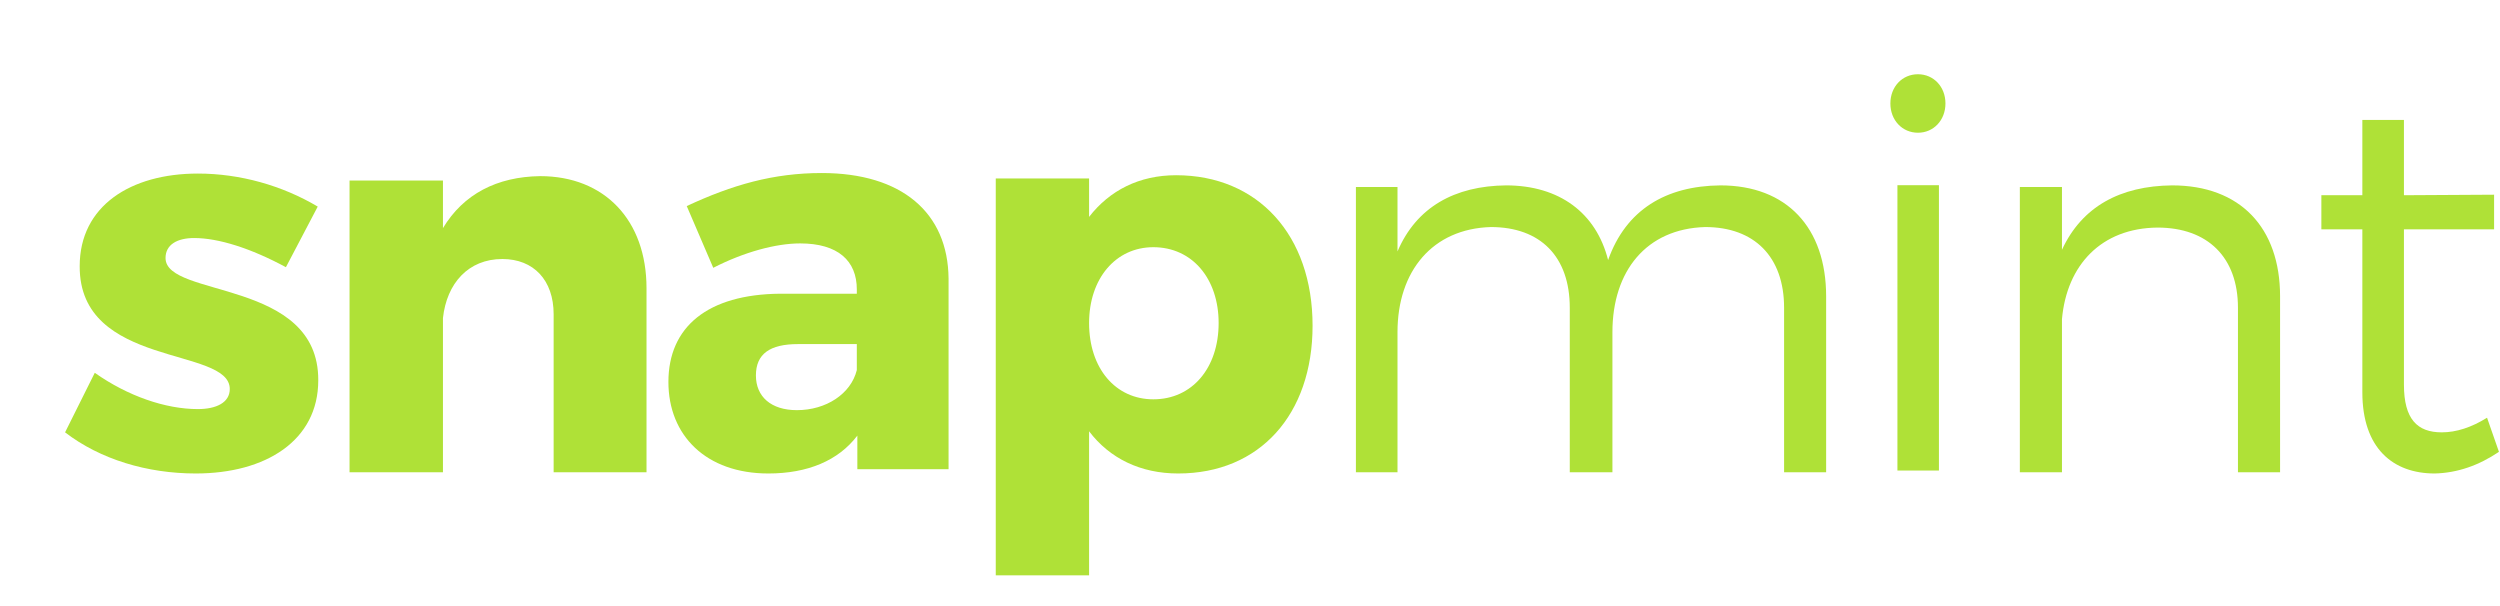
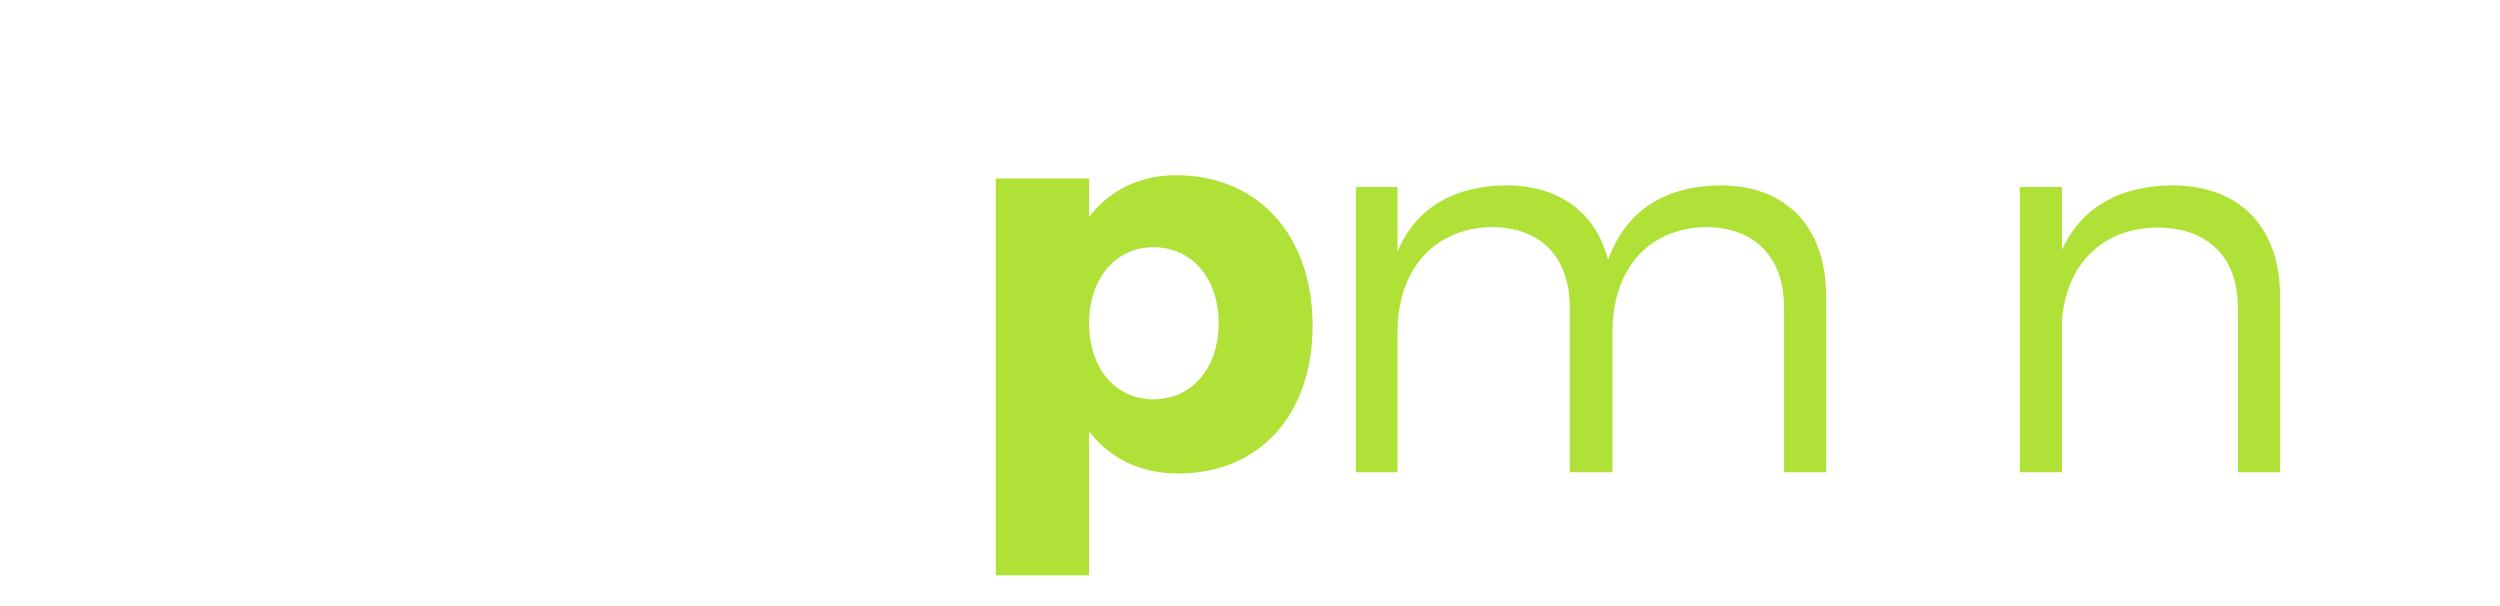
<svg xmlns="http://www.w3.org/2000/svg" width="33" height="8" viewBox="0 0 33 8" fill="none">
-   <path d="M4.194 2.727L3.774 3.527C3.311 3.277 2.883 3.142 2.563 3.142C2.342 3.142 2.185 3.227 2.185 3.406C2.185 3.935 4.209 3.677 4.201 5.021C4.201 5.814 3.51 6.25 2.584 6.25C1.943 6.25 1.323 6.064 0.859 5.707L1.251 4.921C1.686 5.228 2.185 5.4 2.612 5.4C2.855 5.4 3.033 5.314 3.033 5.135C3.033 4.571 1.045 4.864 1.052 3.513C1.052 2.72 1.722 2.291 2.612 2.291C3.168 2.291 3.724 2.448 4.194 2.727Z" fill="#AFE137" />
-   <path d="M8.534 3.805V6.234H7.308V4.148C7.308 3.698 7.044 3.419 6.631 3.419C6.182 3.419 5.897 3.74 5.847 4.198V6.234H4.614V2.383H5.847V3.011C6.118 2.561 6.56 2.333 7.13 2.325C7.978 2.325 8.534 2.904 8.534 3.805Z" fill="#AFE137" />
-   <path d="M11.31 4.885V4.542H10.533C10.163 4.542 9.978 4.671 9.978 4.956C9.978 5.235 10.177 5.414 10.519 5.414C10.904 5.414 11.232 5.2 11.31 4.885ZM12.521 3.678V6.193H11.317V5.75C11.068 6.079 10.662 6.25 10.142 6.25C9.322 6.25 8.823 5.75 8.823 5.042C8.823 4.313 9.343 3.885 10.298 3.877H11.31V3.82C11.31 3.442 11.061 3.213 10.562 3.213C10.241 3.213 9.821 3.327 9.415 3.535L9.065 2.72C9.664 2.441 10.206 2.284 10.847 2.284C11.902 2.284 12.514 2.806 12.521 3.678Z" fill="#AFE137" />
  <path d="M16.086 4.264C16.086 3.678 15.737 3.263 15.224 3.263C14.726 3.263 14.376 3.678 14.376 4.264C14.376 4.864 14.726 5.271 15.224 5.271C15.737 5.271 16.086 4.857 16.086 4.264ZM17.326 4.299C17.326 5.471 16.628 6.25 15.552 6.25C15.053 6.25 14.647 6.05 14.376 5.693V7.594H13.144V2.356H14.376V2.863C14.647 2.513 15.039 2.313 15.524 2.313C16.607 2.313 17.326 3.106 17.326 4.299Z" fill="#AFE137" />
  <path d="M24.105 3.912V6.234H23.55V4.062C23.55 3.39 23.158 2.997 22.509 2.997C21.733 3.019 21.284 3.576 21.284 4.384V6.234H20.721V4.062C20.721 3.39 20.336 2.997 19.68 2.997C18.911 3.019 18.447 3.576 18.447 4.384V6.234H17.898V2.468H18.447V3.319C18.697 2.733 19.203 2.454 19.88 2.447C20.585 2.447 21.07 2.811 21.227 3.433C21.462 2.769 21.989 2.454 22.709 2.447C23.585 2.447 24.105 3.004 24.105 3.912Z" fill="#AFE137" />
-   <path d="M25.046 2.445H25.594V6.211H25.046V2.445ZM25.68 1.366C25.68 1.587 25.523 1.752 25.317 1.752C25.11 1.752 24.953 1.587 24.953 1.366C24.953 1.144 25.11 0.98 25.317 0.98C25.523 0.98 25.68 1.144 25.68 1.366Z" fill="#AFE137" />
  <path d="M30.097 3.912V6.234H29.541V4.062C29.541 3.397 29.142 3.004 28.479 3.004C27.738 3.011 27.282 3.497 27.218 4.212V6.234H26.662V2.468H27.218V3.297C27.482 2.726 27.988 2.454 28.672 2.447C29.57 2.447 30.097 3.004 30.097 3.912Z" fill="#AFE137" />
-   <path d="M32.986 5.964C32.722 6.143 32.438 6.243 32.138 6.25C31.59 6.25 31.183 5.921 31.183 5.178V3.027H30.642V2.577H31.183V1.583H31.732V2.577L32.922 2.57V3.027H31.732V5.078C31.732 5.535 31.91 5.707 32.231 5.707C32.423 5.707 32.623 5.642 32.829 5.514L32.986 5.964Z" fill="#AFE137" />
</svg>